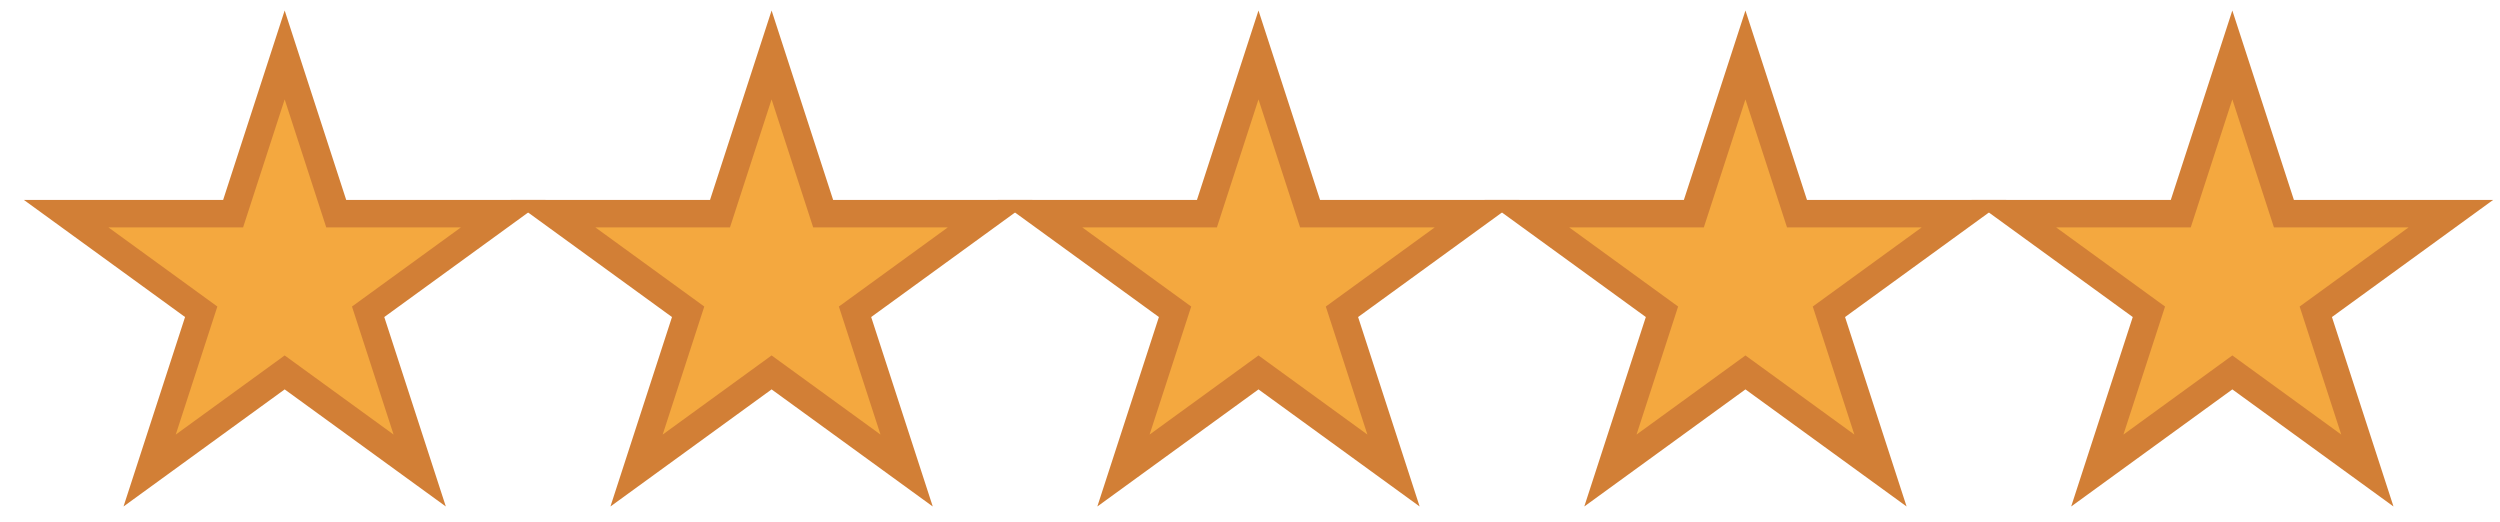
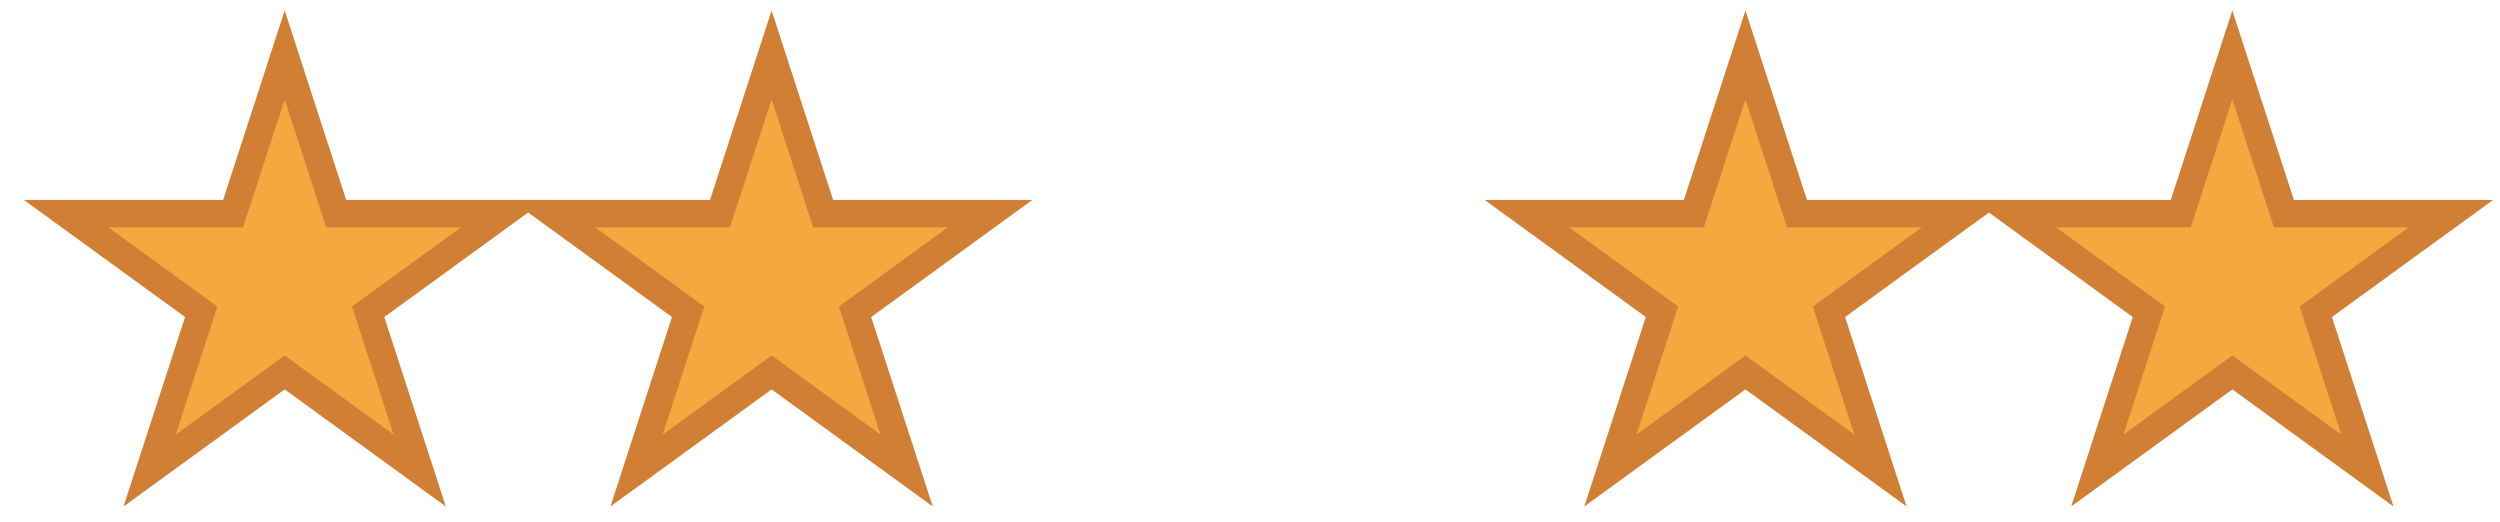
<svg xmlns="http://www.w3.org/2000/svg" width="91" height="19" viewBox="0 0 91 19" fill="none">
  <path d="M10.362 2L12.239 7.778L18.315 7.778L13.4 11.349L15.277 17.127L10.362 13.556L5.447 17.127L7.324 11.349L2.409 7.778L8.485 7.778L10.362 2Z" fill="#F4A83F" stroke="#D27F36" />
  <path d="M28.086 2L29.963 7.778L36.038 7.778L31.123 11.349L33.001 17.127L28.086 13.556L23.171 17.127L25.048 11.349L20.133 7.778L26.208 7.778L28.086 2Z" fill="#F4A83F" stroke="#D27F36" />
-   <path d="M45.809 2L47.687 7.778L53.762 7.778L48.847 11.349L50.724 17.127L45.809 13.556L40.894 17.127L42.772 11.349L37.856 7.778L43.932 7.778L45.809 2Z" fill="#F4A83F" stroke="#D27F36" />
  <path d="M63.534 2L65.411 7.778L71.487 7.778L66.572 11.349L68.449 17.127L63.534 13.556L58.619 17.127L60.496 11.349L55.581 7.778L61.656 7.778L63.534 2Z" fill="#F4A83F" stroke="#D27F36" />
  <path d="M81.257 2L83.135 7.778L89.21 7.778L84.295 11.349L86.172 17.127L81.257 13.556L76.342 17.127L78.22 11.349L73.305 7.778L79.38 7.778L81.257 2Z" fill="#F4A83F" stroke="#D27F36" />
</svg>